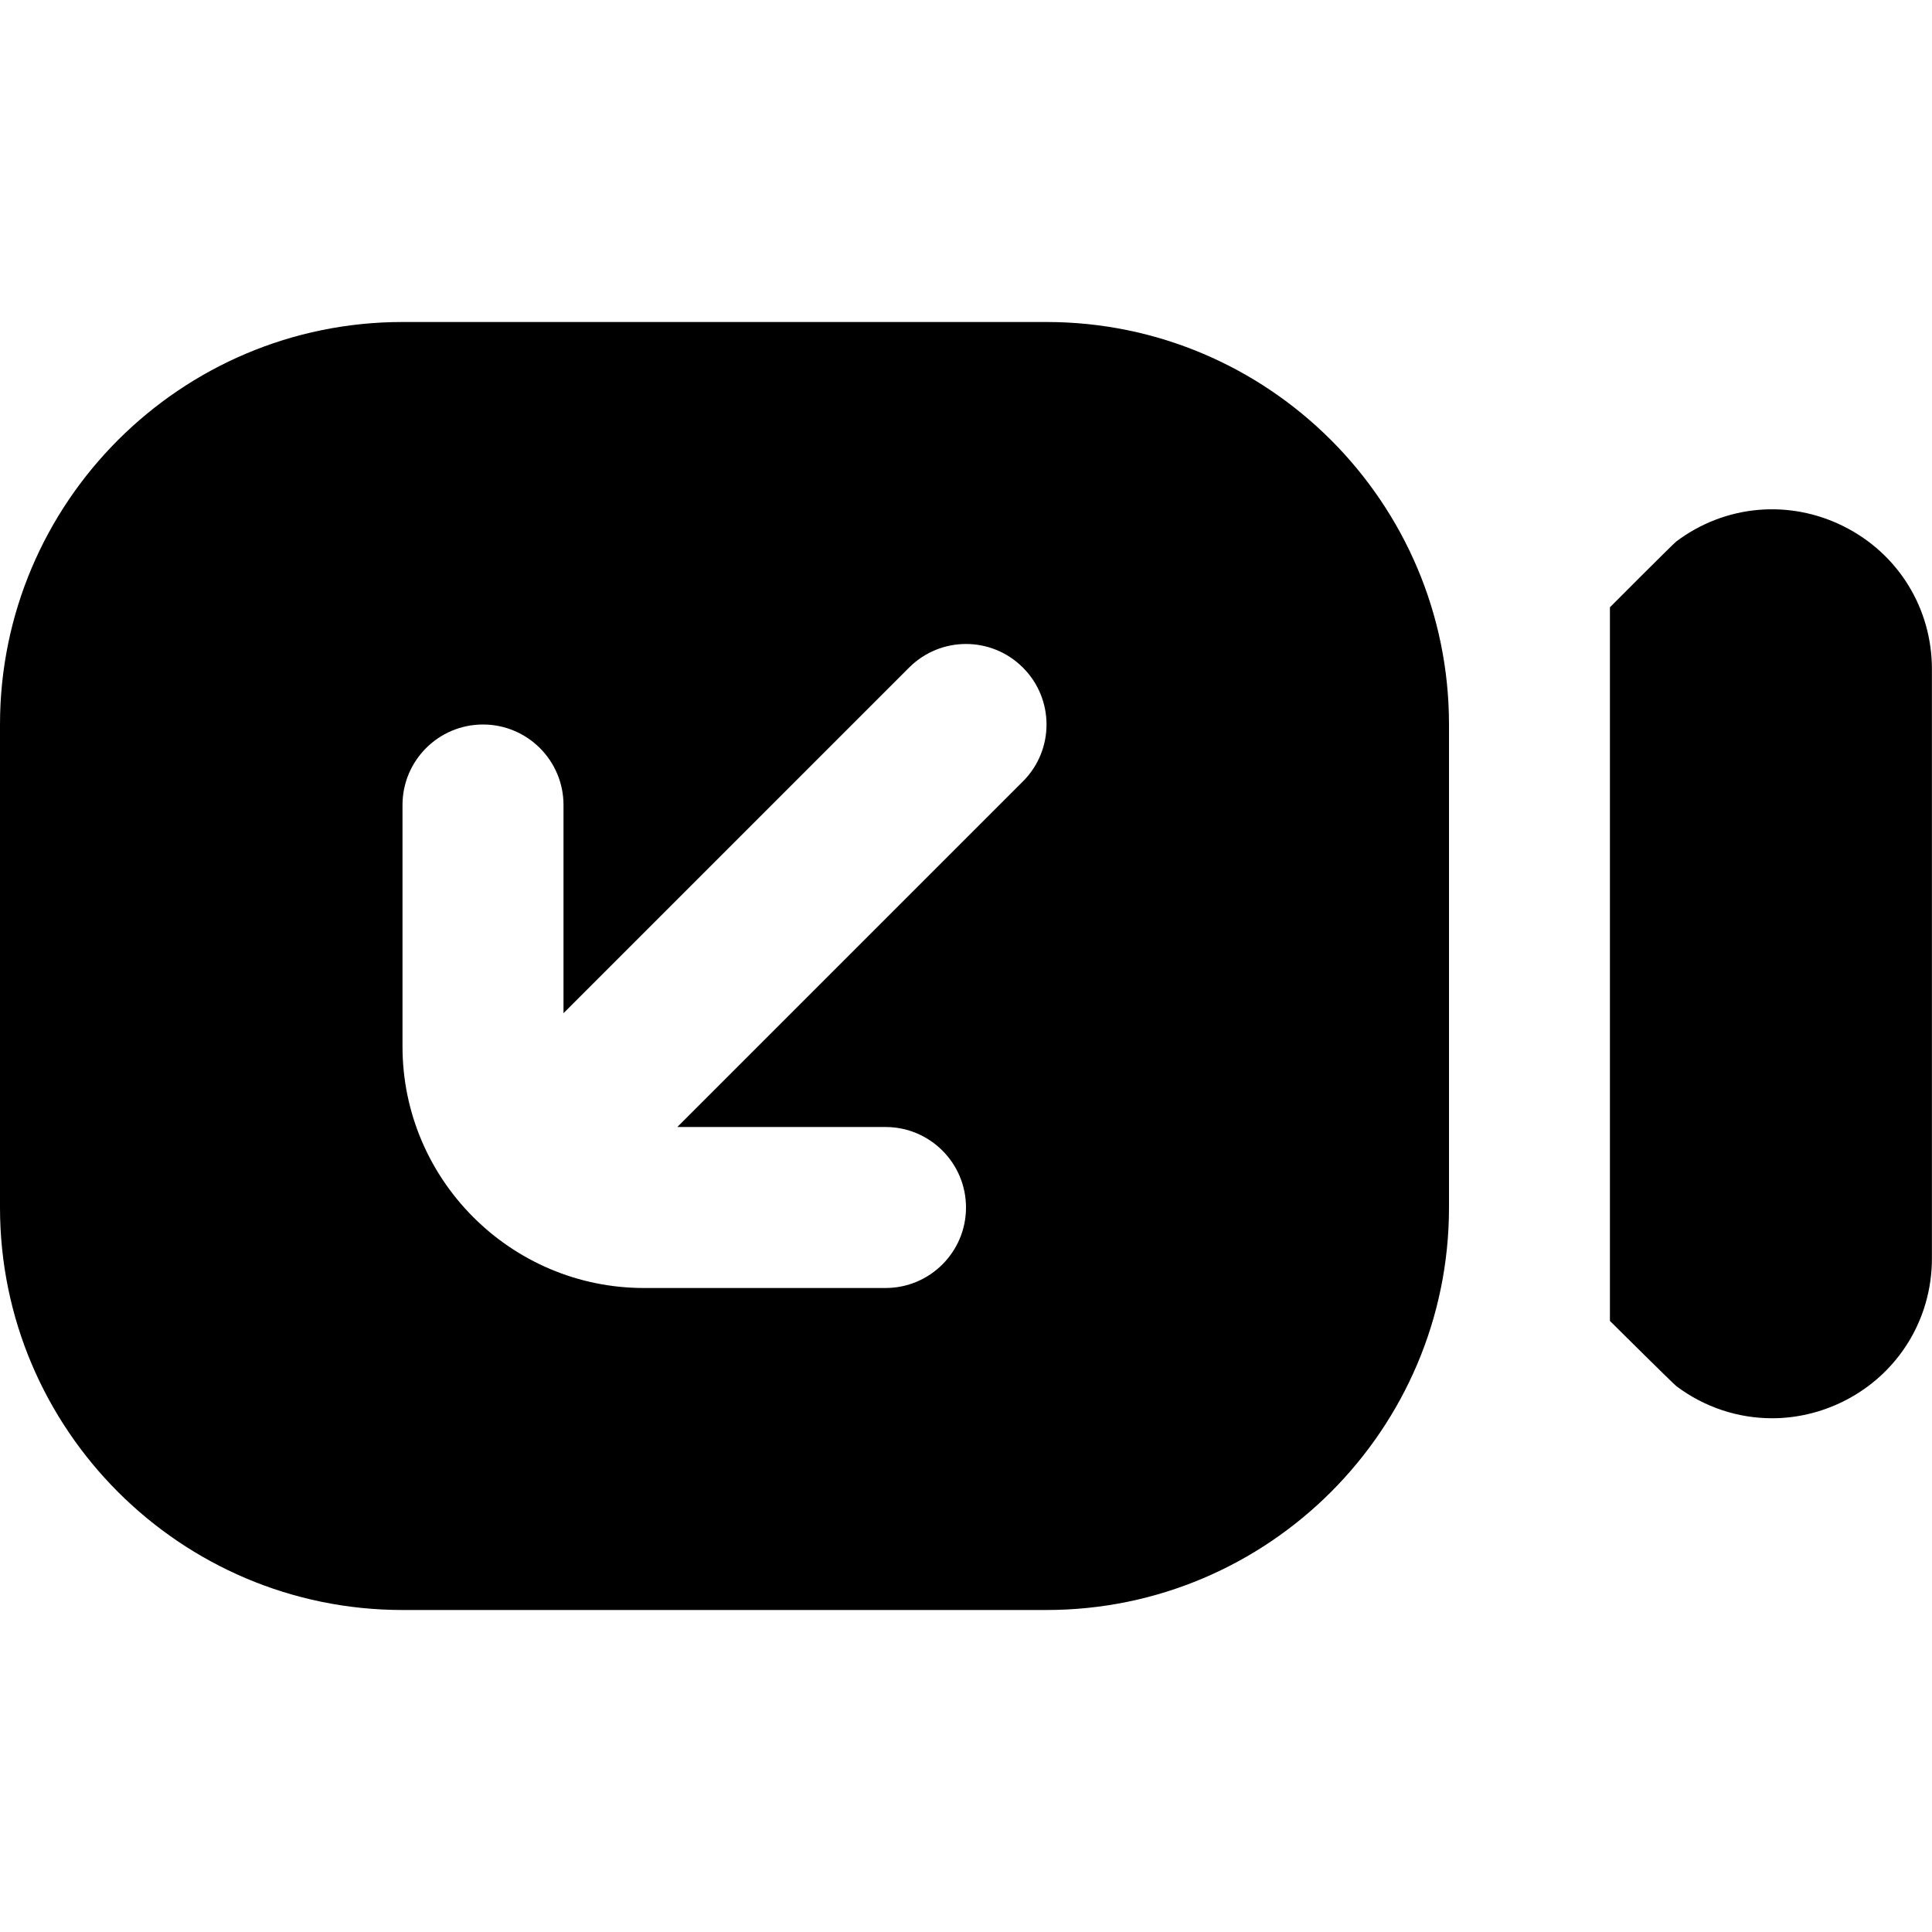
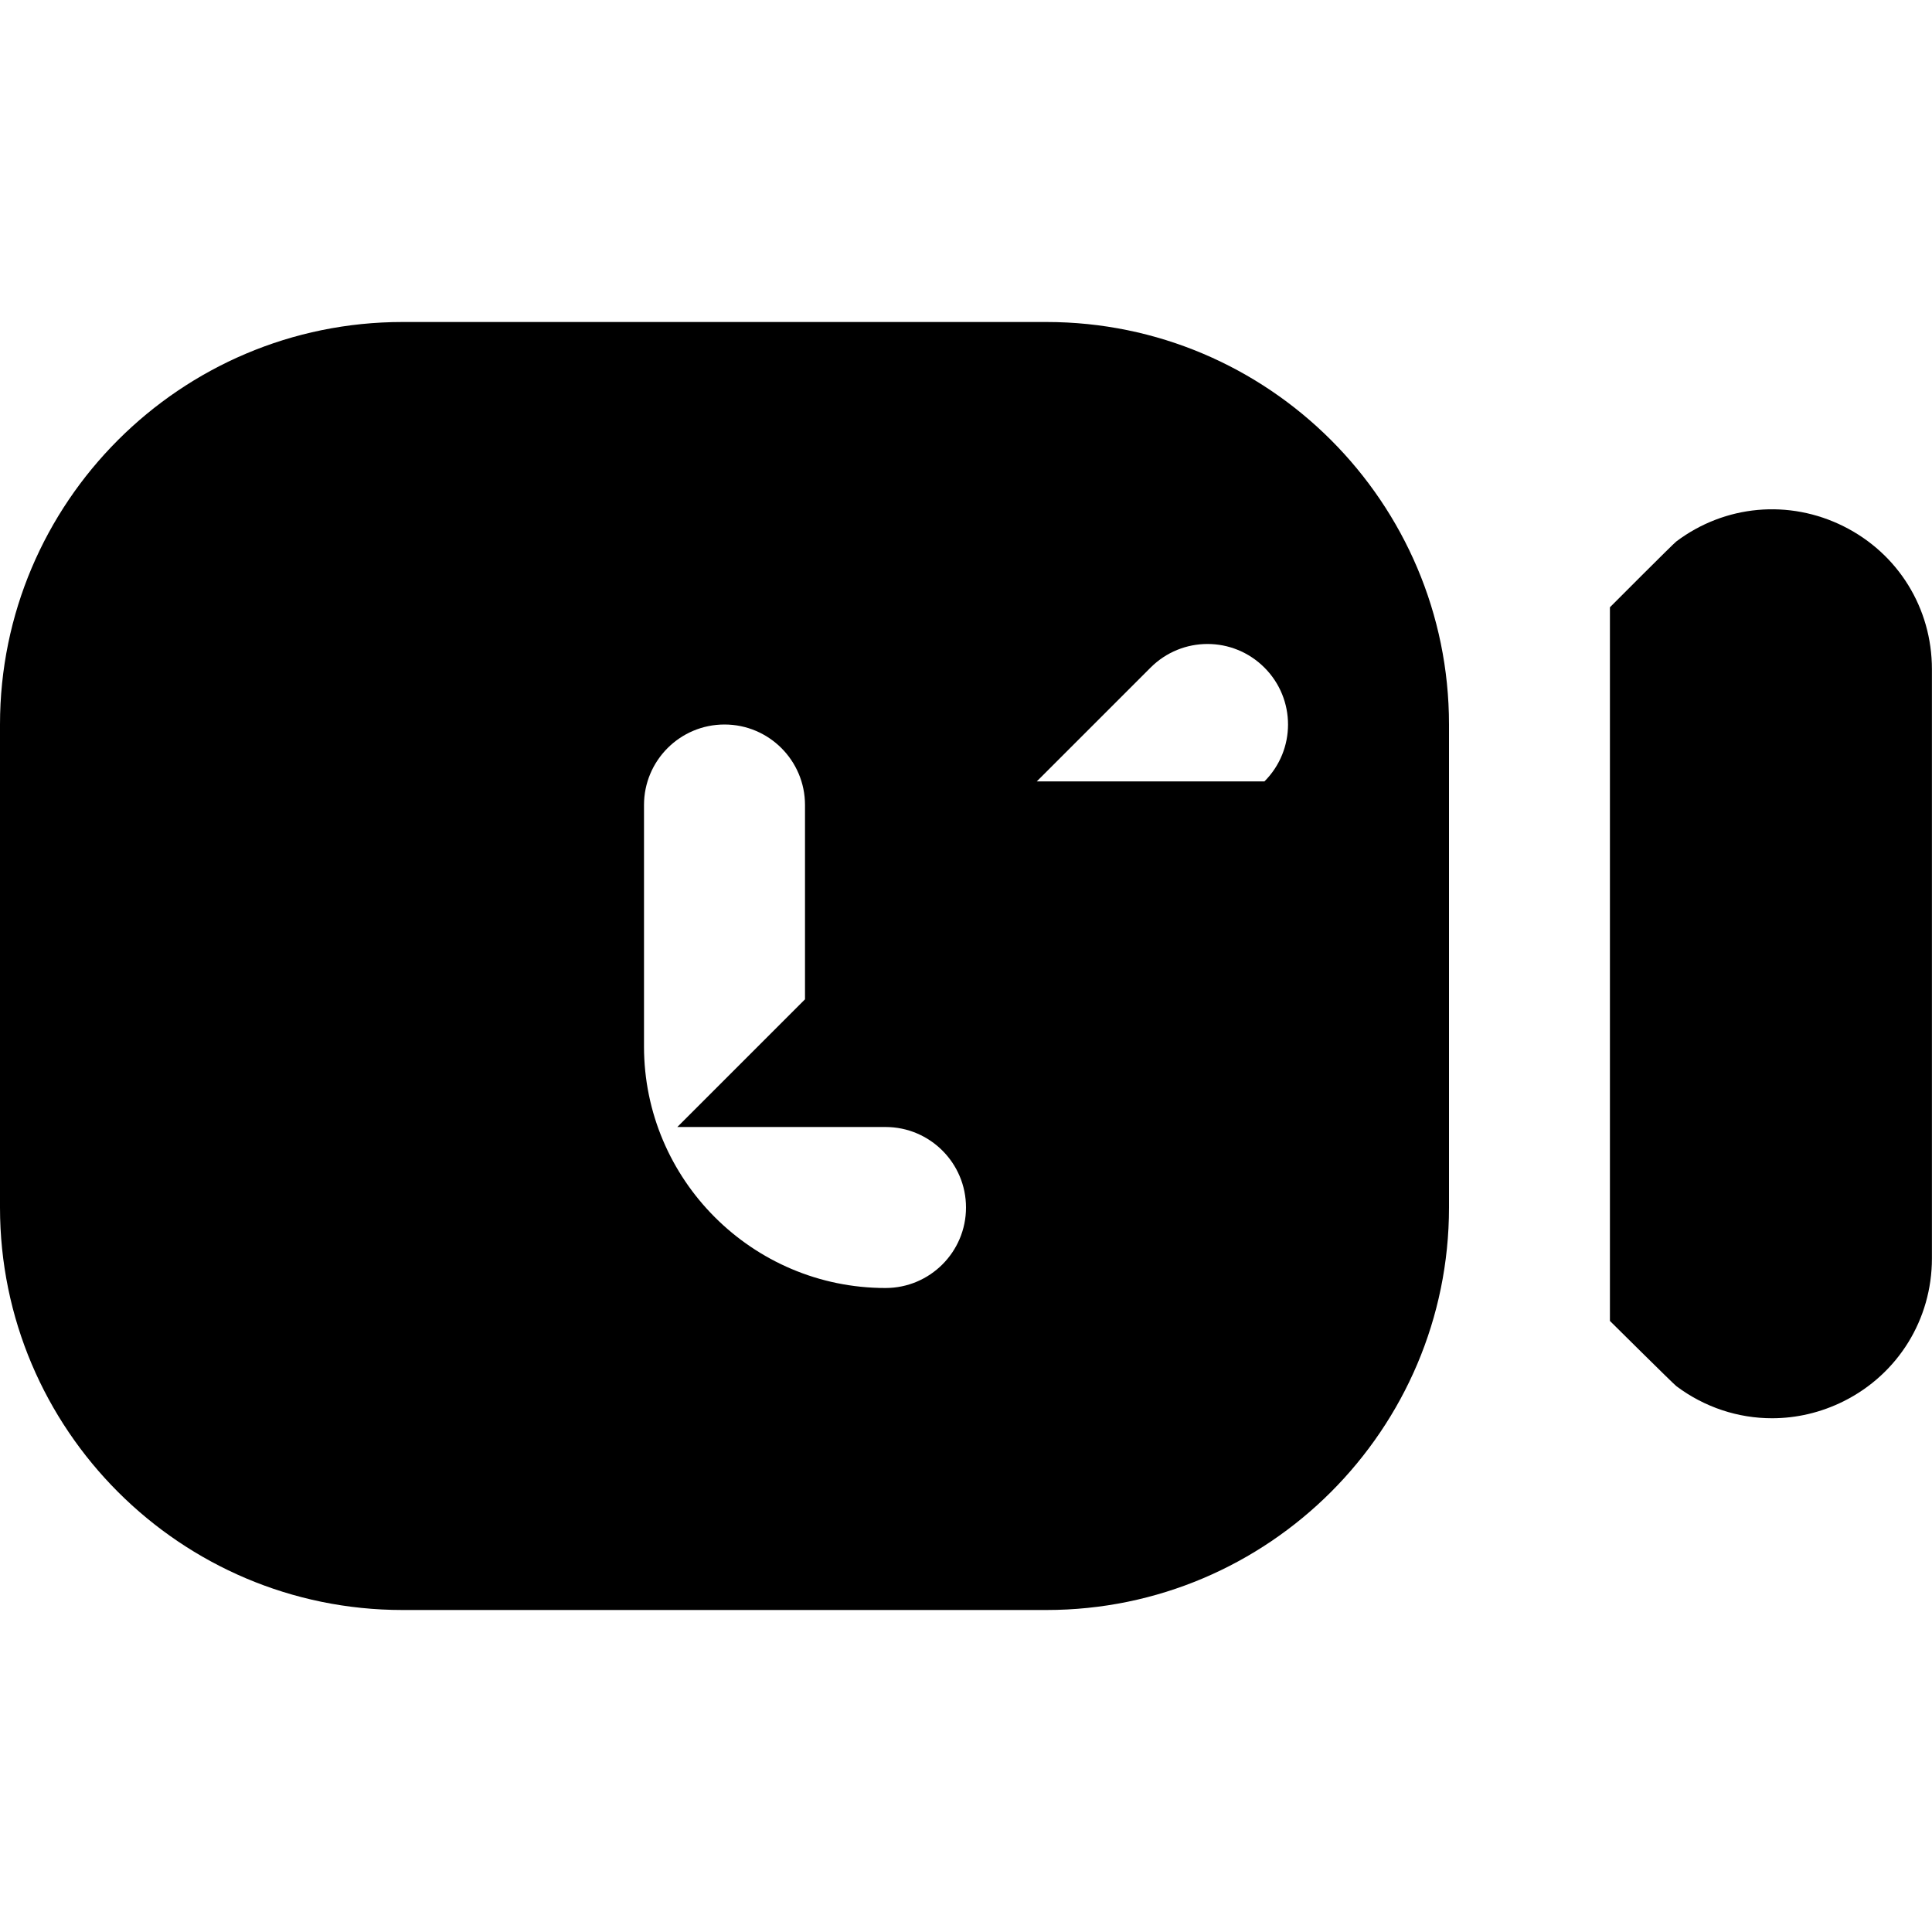
<svg xmlns="http://www.w3.org/2000/svg" id="Layer_1" data-name="Layer 1" viewBox="0 0 24 24" width="512" height="512">
-   <path d="M13,4H5C2.243,4,0,6.243,0,9v6c0,2.757,2.243,5,5,5H13c2.757,0,5-2.243,5-5v-6c0-2.757-2.243-5-5-5Zm-.293,5.707l-4.293,4.293h2.586c.552,0,1,.448,1,1s-.448,1-1,1h-3c-1.654,0-3-1.346-3-3v-3c0-.552,.448-1,1-1s1,.448,1,1v2.586l4.293-4.293c.391-.391,1.023-.391,1.414,0s.391,1.023,0,1.414Zm11.292-1.394v7.319c0,.757-.42,1.437-1.097,1.775-.283,.141-.587,.211-.889,.211-.421,0-.837-.135-1.189-.399-.037-.028-.825-.81-.825-.81V7.544s.786-.789,.825-.818c.604-.454,1.399-.527,2.078-.188s1.097,1.018,1.097,1.775Z" />
+   <path d="M13,4H5C2.243,4,0,6.243,0,9v6c0,2.757,2.243,5,5,5H13c2.757,0,5-2.243,5-5v-6c0-2.757-2.243-5-5-5Zm-.293,5.707l-4.293,4.293h2.586c.552,0,1,.448,1,1s-.448,1-1,1c-1.654,0-3-1.346-3-3v-3c0-.552,.448-1,1-1s1,.448,1,1v2.586l4.293-4.293c.391-.391,1.023-.391,1.414,0s.391,1.023,0,1.414Zm11.292-1.394v7.319c0,.757-.42,1.437-1.097,1.775-.283,.141-.587,.211-.889,.211-.421,0-.837-.135-1.189-.399-.037-.028-.825-.81-.825-.81V7.544s.786-.789,.825-.818c.604-.454,1.399-.527,2.078-.188s1.097,1.018,1.097,1.775Z" />
</svg>